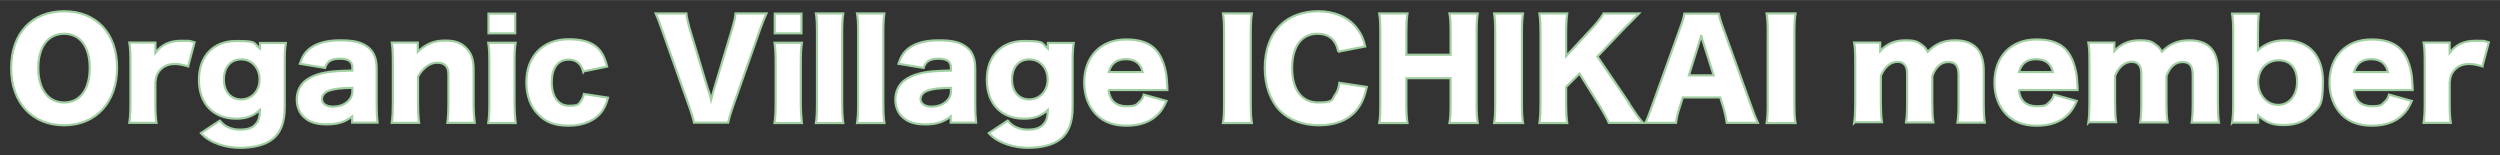
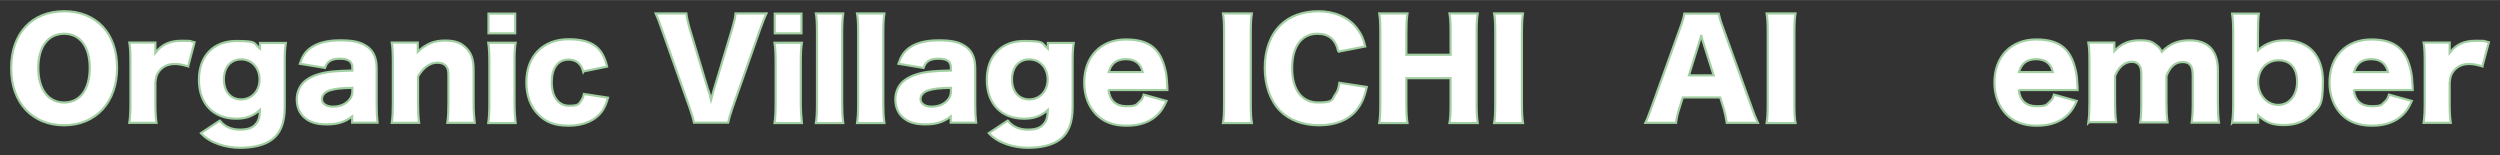
<svg xmlns="http://www.w3.org/2000/svg" id="_レイヤー_1" data-name="レイヤー_1" width="403mm" height="25mm" version="1.1" viewBox="0 0 1142.3 70.8">
  <rect x="0" y="0" width="1142.3" height="70.8" fill="#333333" stroke="none" />
  <defs>
    <style>
      .st0 {
        fill: #fff;
        stroke: #a1cfa2;
        stroke-miterlimit: 10;
      }
    </style>
  </defs>
  <path class="st0" d="M53.5,30.9c0,15.8-9.7,26.3-24.2,26.3S5.1,47,5.1,31.1,14.6,5.1,29.3,5.1s24.2,10.1,24.2,25.8ZM41,31c0-9.7-4.4-15.6-11.7-15.6s-11.8,5.9-11.8,15.6,4.5,15.8,11.8,15.8,11.7-6,11.7-15.8Z" />
  <path class="st0" d="M86,30.3c-2.8-.8-4.3-1.1-6.1-1.1-3.1,0-5.4,1.1-7.1,3.2-1.1,1.4-1.6,2.7-1.8,5.3v9.4c0,3.8.1,6.1.5,9h-12.4c.4-3,.5-5.2.5-9.1v-18.5c0-4.4-.1-6.5-.5-9.1h11.9v4.7c2.9-3.8,6.5-5.5,12-5.5s3.1.1,5.9.7l-2.9,10.8Z" />
  <path class="st0" d="M100.5,55.1c2.1,2.7,5.2,4.1,9.1,4.1s5.9-.9,7.3-2.6c1.3-1.4,1.8-3.2,1.9-6.4-3.1,2.8-6.3,4-10.9,4-10.4,0-17-6.8-17-17.8s6.8-17.7,17-17.7,7.7,1,10.9,3.5v-2.6h11.8c-.4,2.7-.5,4.8-.5,8.3v21.1c0,7.2-2,12.1-6.2,15-3.2,2.3-8.3,3.5-14.3,3.5s-13.6-2-17.8-6.7l8.6-5.7ZM110.1,45.4c4.9,0,8.5-3.8,8.5-9.1s-3.5-9.2-8.4-9.2-7.9,3.7-7.9,9.2,3.1,9.1,7.9,9.1Z" />
  <path class="st0" d="M161,31c0-2.9-1.7-4.2-5.7-4.2s-5.9,1.3-6.8,4.2l-11.5-1.9c1.2-3.5,2.5-5.5,5-7.3,3.2-2.3,7.7-3.4,13.5-3.4s8.8.8,11.1,2.1c3.8,2.1,5.5,5.4,5.5,10.8v16.2c0,3.7.1,5.8.4,8.5h-11.6v-2.8c-3.4,2.6-6.7,3.6-11.6,3.6s-8-1.1-10.4-3.3c-2.2-2-3.3-4.9-3.3-8.2s1.5-6.8,4.4-8.8c3.1-2.2,7.1-3.4,12.5-3.9,2.3-.2,4.1-.3,8.5-.4v-1.4ZM161,40.1c-5.3.1-7.9.4-10.4,1.2-2.2.7-3.5,2.2-3.5,4s1.8,3.4,4.9,3.4,5.2-.9,6.8-2.3c1.4-1.2,2.2-2.8,2.2-4.6v-1.7Z" />
  <path class="st0" d="M179,56.1c.4-2.8.5-5.3.5-9.1v-18.5c0-4.1-.1-6.7-.5-9.1h11.9v2.5c0,.4,0,1.3,0,1.7,3.8-3.6,7.4-5.1,12.4-5.1s7.4,1.1,9.7,3.4c2.4,2.4,3.4,5.3,3.4,10.1v15.1c0,3.5.2,6.5.5,9h-12.5c.4-2.9.5-5.4.5-9.1v-12.3c0-2.4-.2-3.4-1-4.4-.8-1.1-2.2-1.7-4-1.7-3.4,0-6.4,2.1-8.9,6.3v12.1c0,3.4.1,5.9.5,9.1h-12.4Z" />
  <path class="st0" d="M235.6,19.5c-.4,2.5-.5,4.9-.5,9.1v18.5c0,3.2.2,6.5.5,9.1h-12.5c.4-2.9.5-5.2.5-9.1v-18.5c0-3.9-.1-6.4-.5-9.1h12.5ZM235.4,6.2v9h-12.2V6.2h12.2Z" />
  <path class="st0" d="M266.5,32.8c-.5-1.8-.9-2.6-1.7-3.5-1.2-1.4-2.9-2.1-5-2.1-4.9,0-7.7,3.8-7.7,10.4s3.1,10.7,7.9,10.7,4.5-1,5.7-2.6c.5-.8.8-1.4,1.1-2.8l11,1.7c-.7,2.6-1.4,4.2-2.5,5.9-3,4.4-8.5,6.9-15.4,6.9s-10.7-1.8-14-5.2c-3.5-3.4-5.4-8.7-5.4-14.6,0-12,7.6-19.7,19.3-19.7s15.7,4.6,17.6,12.5l-10.8,2.2Z" />
  <path class="st0" d="M323.8,41.5q.5,1.6,1.1,4.1c.7-2.6.8-3,1.1-4.1l8.7-28.9c.8-2.8,1.2-4.4,1.4-6.5h14.1c-.8,1.8-1.4,3.2-2.9,7.3l-12.7,36.1c-1,2.9-1.6,5-1.9,6.5h-15.6c-.3-1.6-.9-3.6-1.9-6.5l-12.8-36.1c-1.2-3.5-1.8-5-2.8-7.3h14c.2,1.9.8,4.3,1.4,6.5l8.7,28.9Z" />
  <path class="st0" d="M366.4,19.5c-.4,2.5-.5,4.9-.5,9.1v18.5c0,3.2.2,6.5.5,9.1h-12.5c.4-2.9.5-5.2.5-9.1v-18.5c0-3.9-.1-6.4-.5-9.1h12.5ZM366.2,6.2v9h-12.2V6.2h12.2Z" />
  <path class="st0" d="M385.3,6.2c-.4,2.5-.5,5-.5,9.1v31.8c0,3.6.1,5.9.5,9.1h-12.5c.4-2.7.5-4.7.5-9.1V15.2c0-4.3-.1-6.8-.5-9.1h12.5Z" />
  <path class="st0" d="M404.1,6.2c-.4,2.5-.5,5-.5,9.1v31.8c0,3.6.1,5.9.5,9.1h-12.5c.4-2.7.5-4.7.5-9.1V15.2c0-4.3-.1-6.8-.5-9.1h12.5Z" />
  <path class="st0" d="M434.5,31c0-2.9-1.7-4.2-5.7-4.2s-5.9,1.3-6.8,4.2l-11.5-1.9c1.2-3.5,2.5-5.5,5-7.3,3.2-2.3,7.7-3.4,13.5-3.4s8.8.8,11.1,2.1c3.8,2.1,5.5,5.4,5.5,10.8v16.2c0,3.7.1,5.8.4,8.5h-11.6v-2.8c-3.4,2.6-6.7,3.6-11.6,3.6s-8-1.1-10.4-3.3c-2.2-2-3.3-4.9-3.3-8.2s1.5-6.8,4.4-8.8c3.1-2.2,7.1-3.4,12.5-3.9,2.3-.2,4.1-.3,8.5-.4v-1.4ZM434.5,40.1c-5.3.1-7.9.4-10.4,1.2-2.2.7-3.5,2.2-3.5,4s1.8,3.4,4.9,3.4,5.2-.9,6.8-2.3c1.4-1.2,2.2-2.8,2.2-4.6v-1.7Z" />
  <path class="st0" d="M460.5,55.1c2.1,2.7,5.2,4.1,9.1,4.1s5.9-.9,7.3-2.6c1.3-1.4,1.8-3.2,1.9-6.4-3.1,2.8-6.3,4-10.9,4-10.4,0-17-6.8-17-17.8s6.8-17.7,17-17.7,7.7,1,10.9,3.5v-2.6h11.8c-.4,2.7-.5,4.8-.5,8.3v21.1c0,7.2-2,12.1-6.2,15-3.2,2.3-8.3,3.5-14.3,3.5s-13.6-2-17.8-6.7l8.6-5.7ZM470.2,45.4c4.9,0,8.5-3.8,8.5-9.1s-3.5-9.2-8.4-9.2-7.9,3.7-7.9,9.2,3.1,9.1,7.9,9.1Z" />
  <path class="st0" d="M506.5,41.1c.6,4.9,3.4,7.4,8.2,7.4s4.5-.8,6.1-2.2c.9-.8,1.3-1.5,1.8-3.1l10.4,2.9c-1.4,3.1-2.3,4.5-4,6.2-3.4,3.4-8.2,5.1-14.2,5.1s-10.5-1.7-13.9-5.1c-3.5-3.6-5.5-8.7-5.5-14.6,0-11.9,7.6-19.7,19.1-19.7s15.9,5.1,18,14c.5,1.9.7,4.4.9,7.9,0,.2,0,.6,0,1.2h-27ZM522.1,32.9c-.8-3.8-3.4-5.9-7.6-5.9s-6.8,1.9-7.9,5.9h15.4Z" />
  <path class="st0" d="M572,6.2c-.4,2.5-.5,4.5-.5,8.9v32.2c0,4.1.1,6.4.5,8.9h-13.2c.4-2.3.5-4.9.5-8.9V15c0-4.5-.1-6.2-.5-8.9h13.2Z" />
  <path class="st0" d="M611.5,23.6c-1.1-5.5-4.3-8.2-9.5-8.2-7.3,0-11.6,5.8-11.6,15.7s4.4,15.7,11.9,15.7,6.1-1.4,7.9-3.8c1-1.4,1.4-2.6,1.8-5.2l12.5,1.9c-1.1,5.1-2.5,8-5,11-3.7,4.3-9.5,6.5-16.8,6.5s-13.5-2.3-17.8-6.6c-4.4-4.5-7-11.5-7-19.6s2.5-15.1,7.3-19.7c4.1-4,10.2-6.2,17.2-6.2s13.8,2.6,17.7,7.9c1.9,2.5,2.9,4.7,3.7,8.2l-12.4,2.4Z" />
  <path class="st0" d="M675.2,6.2c-.4,2.5-.5,4.7-.5,8.9v32.2c0,3.9.1,5.9.5,8.9h-12.9c.4-2.5.5-4.7.5-8.9v-11.6h-20.2v11.6c0,3.9.1,6.2.5,8.9h-12.9c.4-2.5.5-4.7.5-8.9V15c0-4.1-.1-6.3-.5-8.9h12.9c-.4,2.8-.5,5.2-.5,8.9v10h20.2v-10c0-4.1-.1-6.5-.5-8.9h12.9Z" />
  <path class="st0" d="M695.9,6.2c-.4,2.5-.5,4.5-.5,8.9v32.2c0,4.1.1,6.4.5,8.9h-13.2c.4-2.3.5-4.9.5-8.9V15c0-4.5-.1-6.2-.5-8.9h13.2Z" />
-   <path class="st0" d="M744.3,47.2c3.5,5.3,4.3,6.4,6.4,8.9h-15.6c-.8-1.9-2.6-5.1-4.1-7.6l-9.3-14.9-6.1,6.1v7.6c0,3.7.1,5.7.5,8.9h-12.7c.4-3.1.5-5.3.5-8.9V15c0-3.7-.1-6-.5-8.9h12.7c-.4,3.1-.5,5.1-.5,8.9v10.6l11.9-12.8c2.3-2.5,3.9-4.5,5.2-6.7h16.2c-1.1,1.1-1.5,1.6-2.3,2.4q-3.1,3.1-4.2,4.2l-12.5,13.1,14.5,21.3Z" />
  <path class="st0" d="M789,56.1c-.5-2.9-.8-4.4-1.4-6.5l-1.6-5.1h-17.1l-1.6,5.1c-.8,2.4-1.2,4.3-1.5,6.5h-14c.9-1.8,1.4-3.2,2.9-7.3l13-36.1c1.1-2.9,1.6-4.7,1.9-6.5h15.7c.4,1.7.8,3.3,2,6.5l13,36.1c1.1,3.2,2.1,5.6,2.9,7.3h-14ZM777.3,16.4l-5.6,18h11.3l-5.7-18Z" />
  <path class="st0" d="M820.4,6.2c-.4,2.5-.5,4.5-.5,8.9v32.2c0,4.1.1,6.4.5,8.9h-13.2c.4-2.3.5-4.9.5-8.9V15c0-4.5-.1-6.2-.5-8.9h13.2Z" />
-   <path class="st0" d="M847.2,56.1c.4-2.8.5-5.3.5-9.1v-18.5c0-4.6-.1-6.7-.5-9.1h11.9v2.5q0,.2,0,.8v.6c3.1-3.4,6.7-4.9,11.5-4.9s5.7.7,7.7,2.2c1.1.8,1.7,1.5,2.5,3,3.7-3.7,7.4-5.2,12.6-5.2,8.6,0,13,4.7,13,13.7v14.9c0,3.7.1,6.2.5,9h-12.5c.4-2.8.5-5,.5-9.1v-12.4c0-4.5-1.3-6.2-4.7-6.2s-5.8,2.4-7.3,6.4v12.2c0,3.6.1,6.1.5,9h-12.5c.4-2.7.5-5.2.5-9.1v-12.4c0-2.5-.2-3.7-1-4.7-.7-1-1.9-1.5-3.3-1.5-3.2,0-6,2.3-7.7,6.4v12.1c0,3.8.1,6.1.5,9.1h-12.4Z" />
  <path class="st0" d="M922.4,41.1c.6,4.9,3.4,7.4,8.2,7.4s4.5-.8,6.1-2.2c.9-.8,1.3-1.5,1.8-3.1l10.4,2.9c-1.4,3.1-2.3,4.5-4,6.2-3.4,3.4-8.2,5.1-14.2,5.1s-10.5-1.7-13.9-5.1c-3.5-3.6-5.5-8.7-5.5-14.6,0-11.9,7.6-19.7,19.1-19.7s15.9,5.1,18,14c.5,1.9.7,4.4.9,7.9,0,.2,0,.6,0,1.2h-27ZM938,32.9c-.8-3.8-3.4-5.9-7.6-5.9s-6.8,1.9-7.9,5.9h15.4Z" />
  <path class="st0" d="M954.2,56.1c.4-2.8.5-5.3.5-9.1v-18.5c0-4.6-.1-6.7-.5-9.1h11.9v2.5q0,.2,0,.8v.6c3.1-3.4,6.7-4.9,11.5-4.9s5.7.7,7.7,2.2c1.1.8,1.7,1.5,2.5,3,3.7-3.7,7.4-5.2,12.6-5.2,8.6,0,13,4.7,13,13.7v14.9c0,3.7.1,6.2.5,9h-12.5c.4-2.8.5-5,.5-9.1v-12.4c0-4.5-1.3-6.2-4.7-6.2s-5.8,2.4-7.3,6.4v12.2c0,3.6.1,6.1.5,9h-12.5c.4-2.7.5-5.2.5-9.1v-12.4c0-2.5-.2-3.7-1-4.7-.7-1-1.9-1.5-3.3-1.5-3.2,0-6,2.3-7.7,6.4v12.1c0,3.8.1,6.1.5,9.1h-12.4Z" />
  <path class="st0" d="M1019.9,56.1c.4-2.9.5-5.4.5-9.4V15.6c0-4.4-.1-6.5-.5-9.4h12.2c-.3,2.9-.4,5-.4,9.4v5c0,.9,0,1.4,0,2.3,3.5-3.1,7.4-4.5,12.4-4.5,10.9,0,17.3,7,17.3,18.8s-1.9,11.6-5.3,15.2c-3.1,3.1-7.2,4.7-12.5,4.7s-7.9-1-11.8-4.3c0,.2,0,1,0,1.3v1.9h-11.8ZM1041.2,27.5c-5.5,0-9.4,4.2-9.4,10s4,10.4,9.1,10.4,8.7-4.3,8.7-10.6-3.2-9.8-8.5-9.8Z" />
  <path class="st0" d="M1075.5,41.1c.6,4.9,3.4,7.4,8.2,7.4s4.5-.8,6.1-2.2c.9-.8,1.3-1.5,1.8-3.1l10.4,2.9c-1.4,3.1-2.3,4.5-4,6.2-3.4,3.4-8.2,5.1-14.2,5.1s-10.5-1.7-13.9-5.1c-3.5-3.6-5.5-8.7-5.5-14.6,0-11.9,7.6-19.7,19.1-19.7s15.9,5.1,18,14c.5,1.9.7,4.4.9,7.9,0,.2,0,.6,0,1.2h-27ZM1091.1,32.9c-.8-3.8-3.4-5.9-7.6-5.9s-6.8,1.9-7.9,5.9h15.4Z" />
  <path class="st0" d="M1134.3,30.3c-2.8-.8-4.3-1.1-6.1-1.1-3.1,0-5.4,1.1-7.1,3.2-1.1,1.4-1.6,2.7-1.8,5.3v9.4c0,3.8.1,6.1.5,9h-12.4c.4-3,.5-5.2.5-9.1v-18.5c0-4.4-.1-6.5-.5-9.1h11.9v4.7c2.9-3.8,6.5-5.5,12-5.5s3.1.1,5.9.7l-2.9,10.8Z" />
</svg>